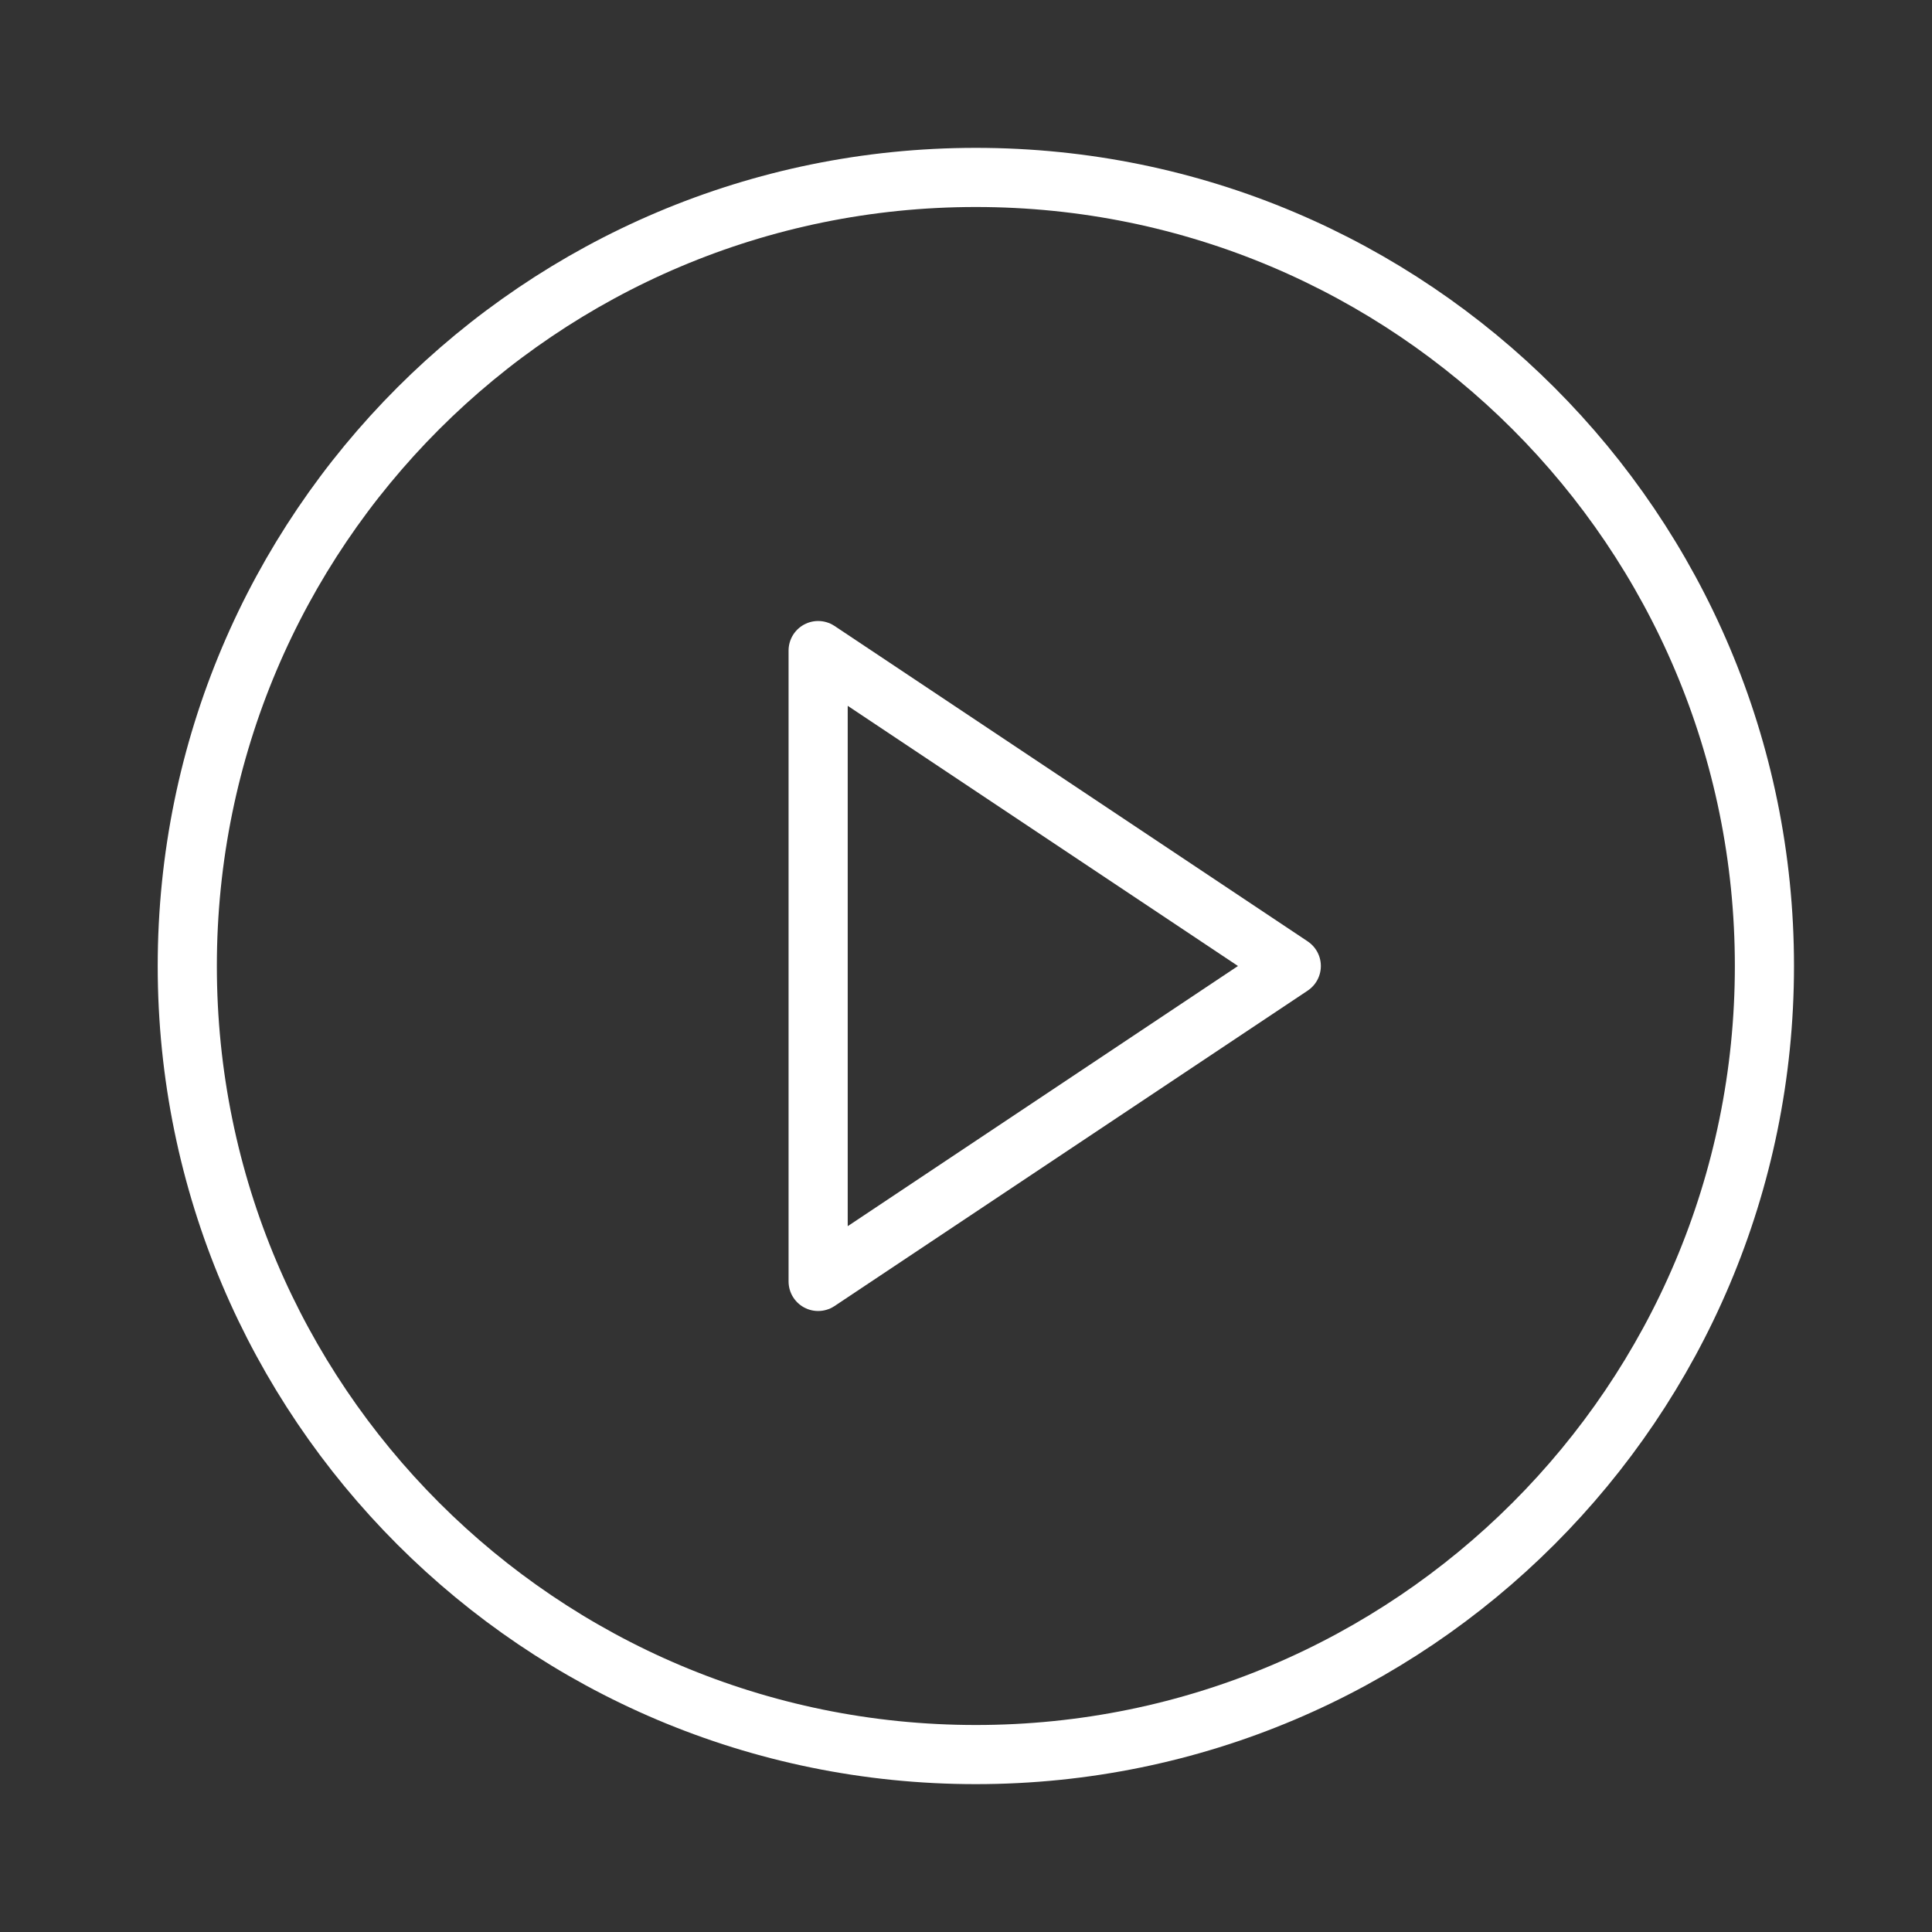
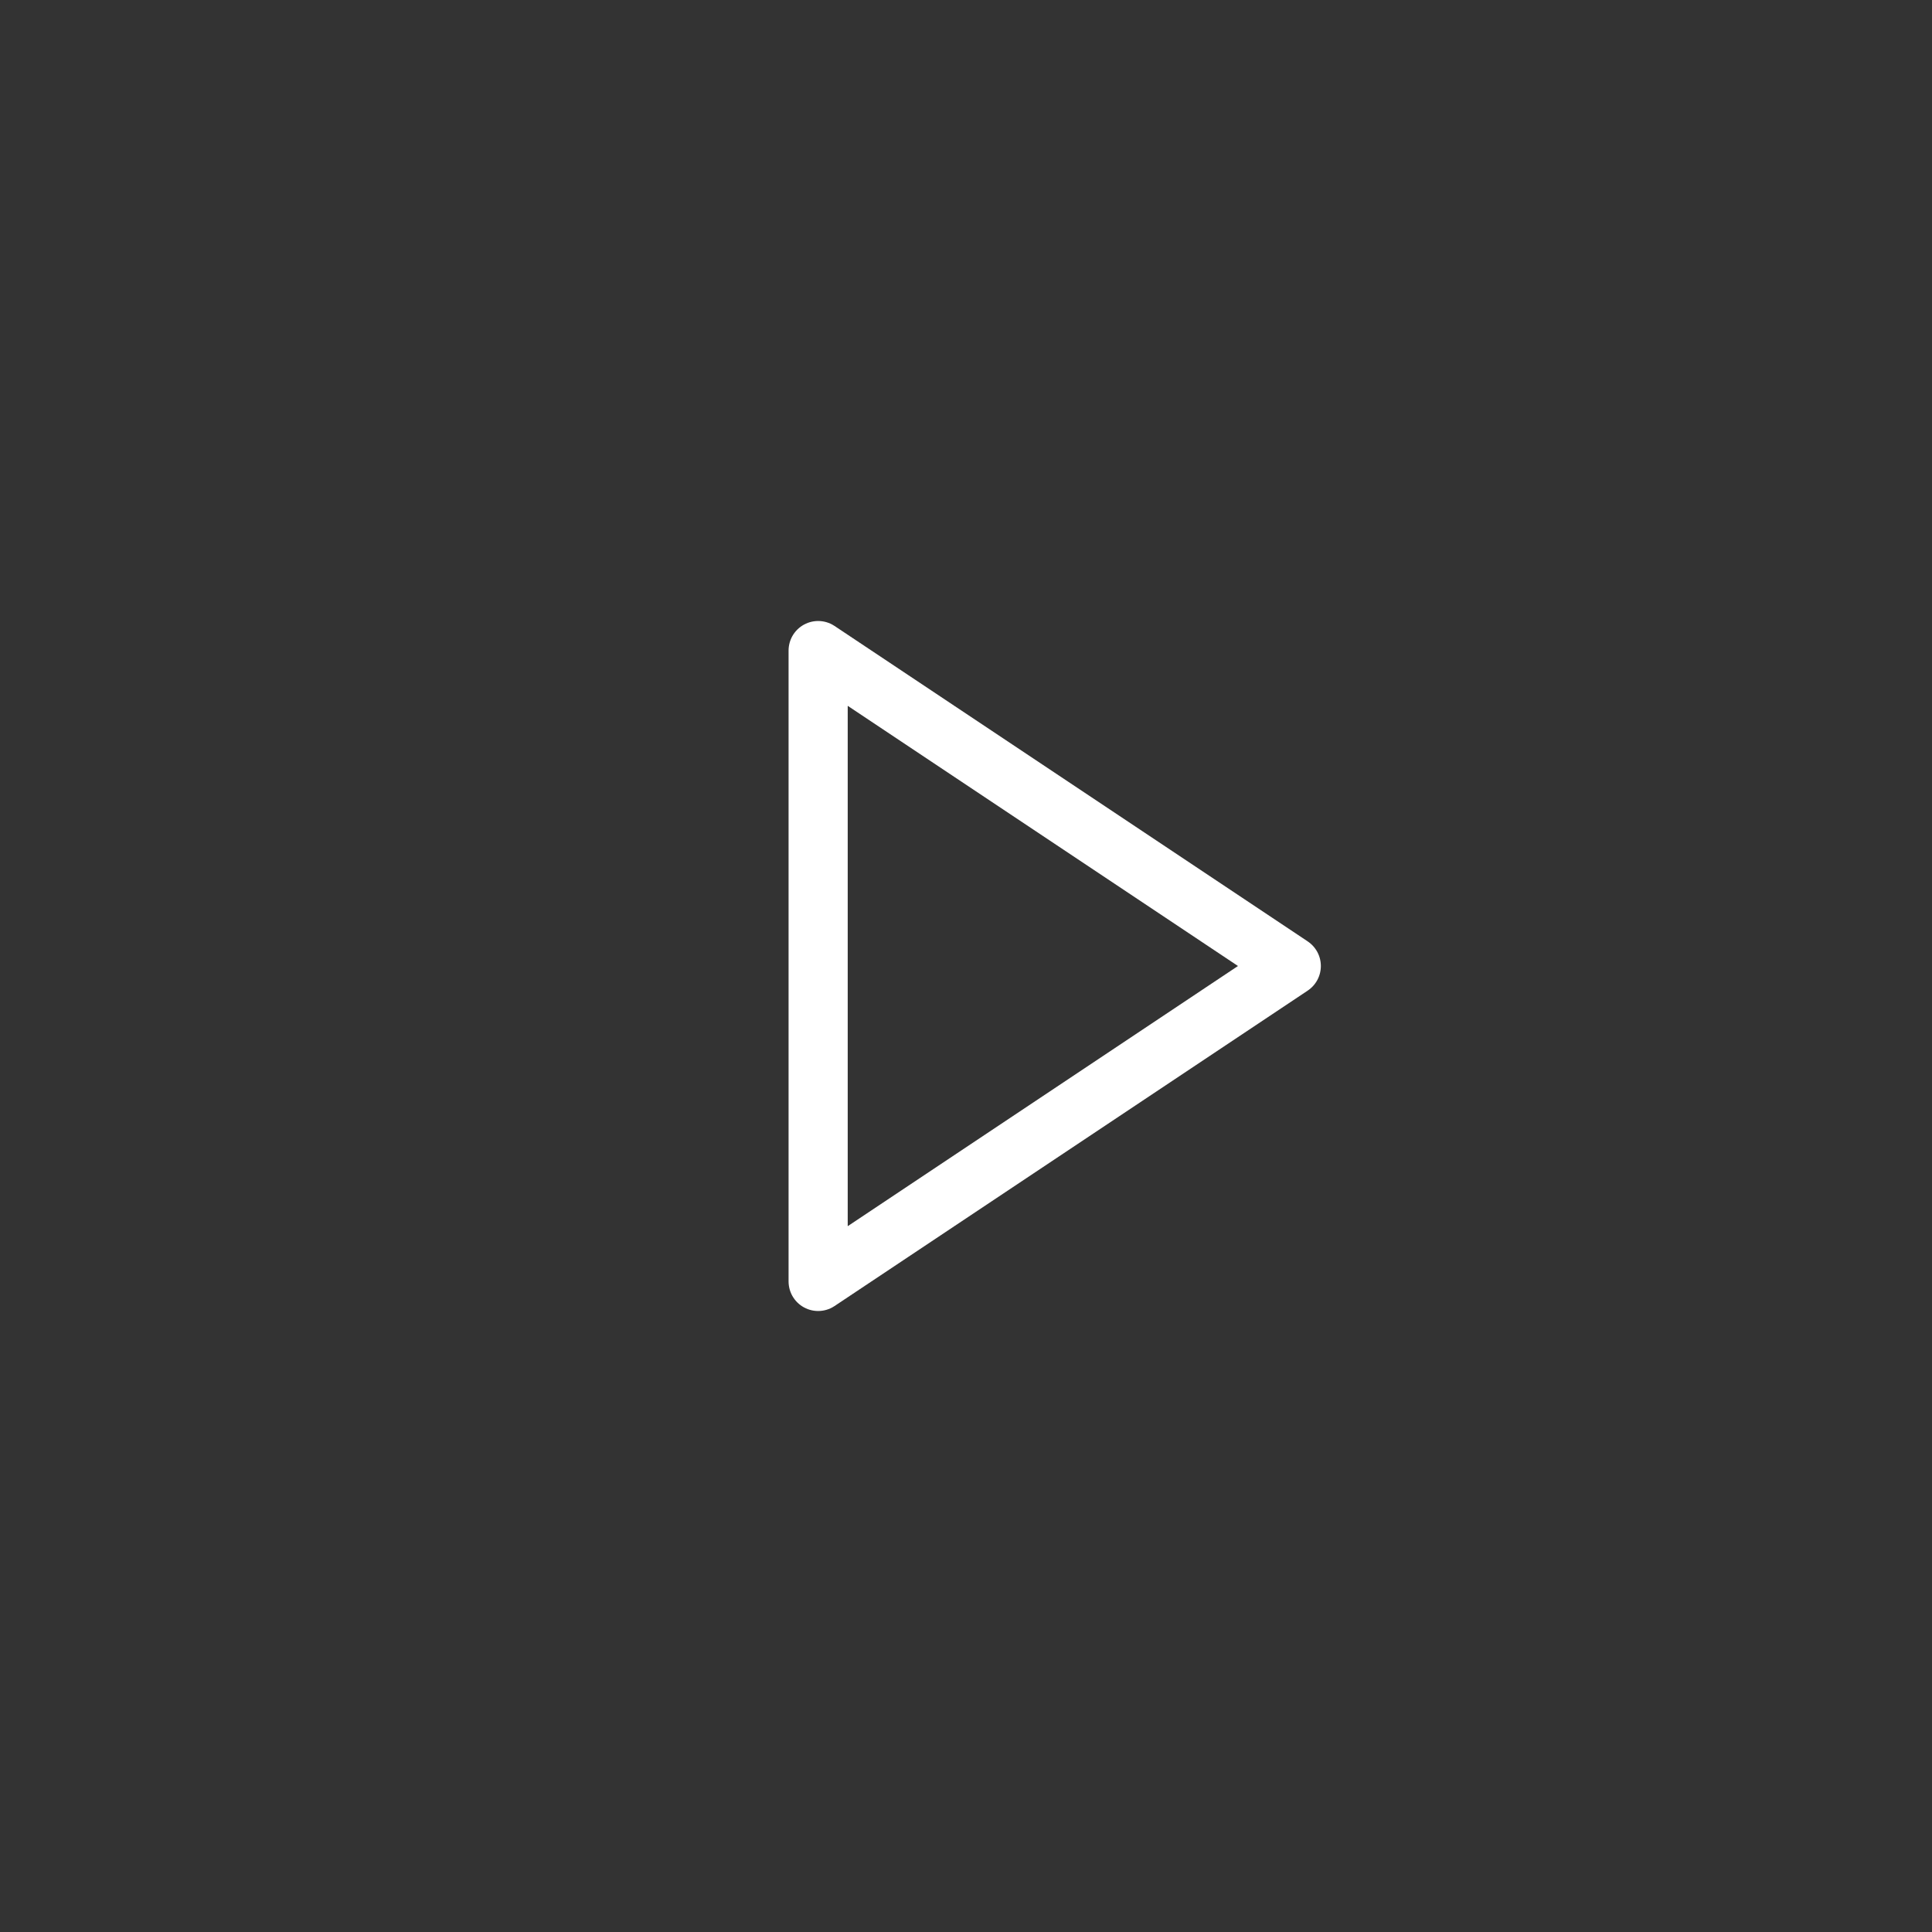
<svg xmlns="http://www.w3.org/2000/svg" width="49" height="49" viewBox="0 0 49 49" fill="none">
  <rect x="0" y="0" width="49" height="49" fill="#333333" stroke="none" />
  <g id="play-circle">
-     <path id="Vector" d="M24.75 44.5C35.796 44.5 44.75 35.546 44.75 24.5C44.75 13.454 35.796 4.5 24.75 4.5C13.704 4.5 4.75 13.454 4.75 24.5C4.75 35.546 13.704 44.5 24.75 44.5Z" stroke="white" stroke-width="1.5" stroke-linecap="round" stroke-linejoin="round" />
    <path id="Vector_2" d="M20.75 16.5L32.75 24.5L20.75 32.5V16.5Z" stroke="white" stroke-width="1.5" stroke-linecap="round" stroke-linejoin="round" />
  </g>
</svg>